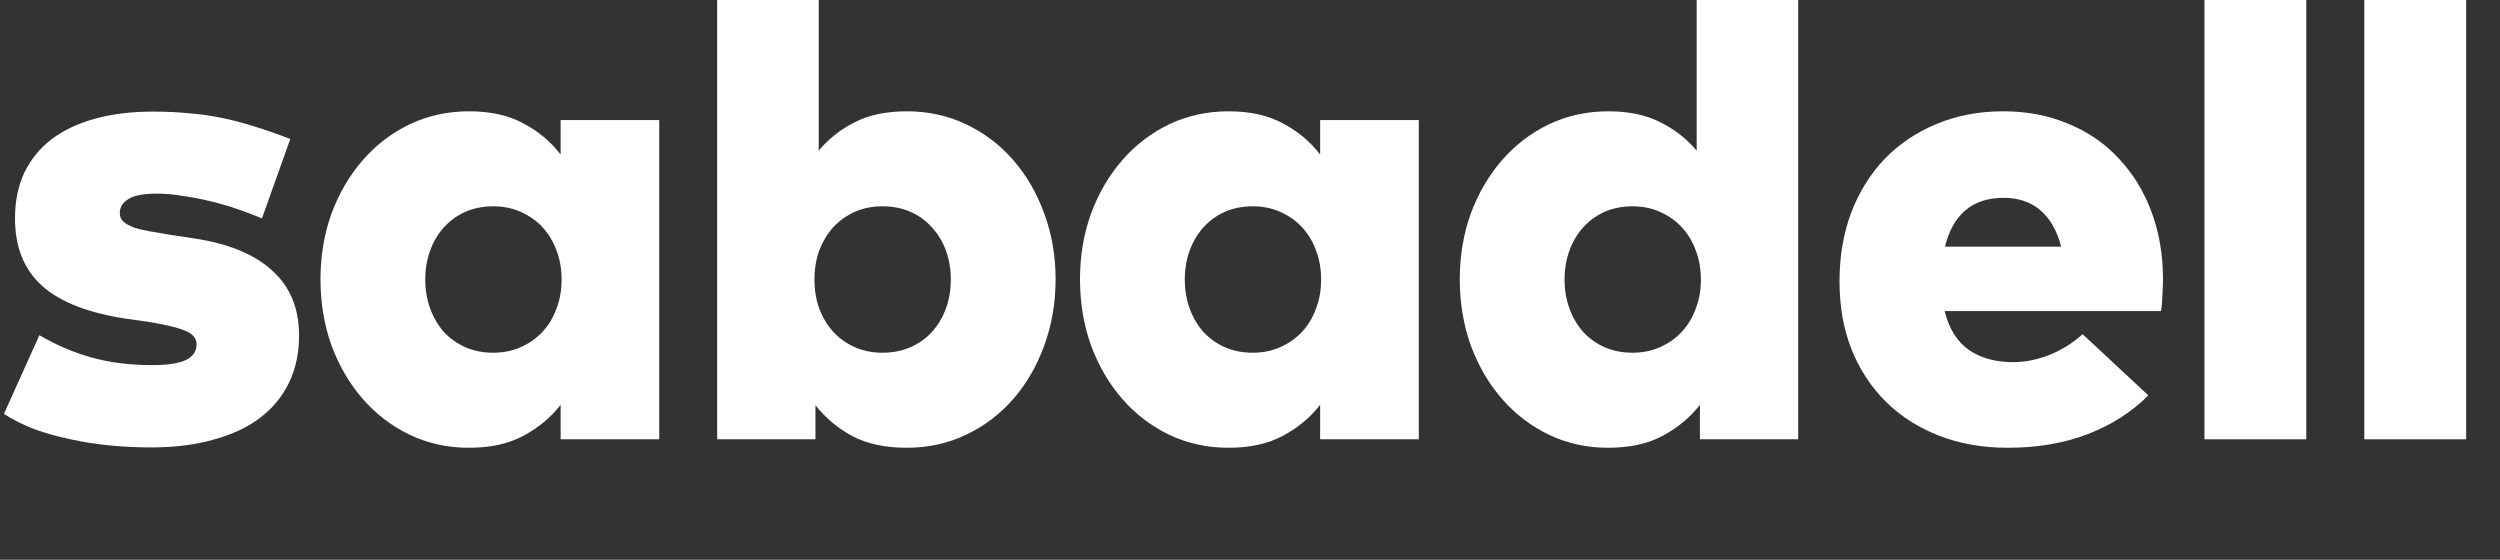
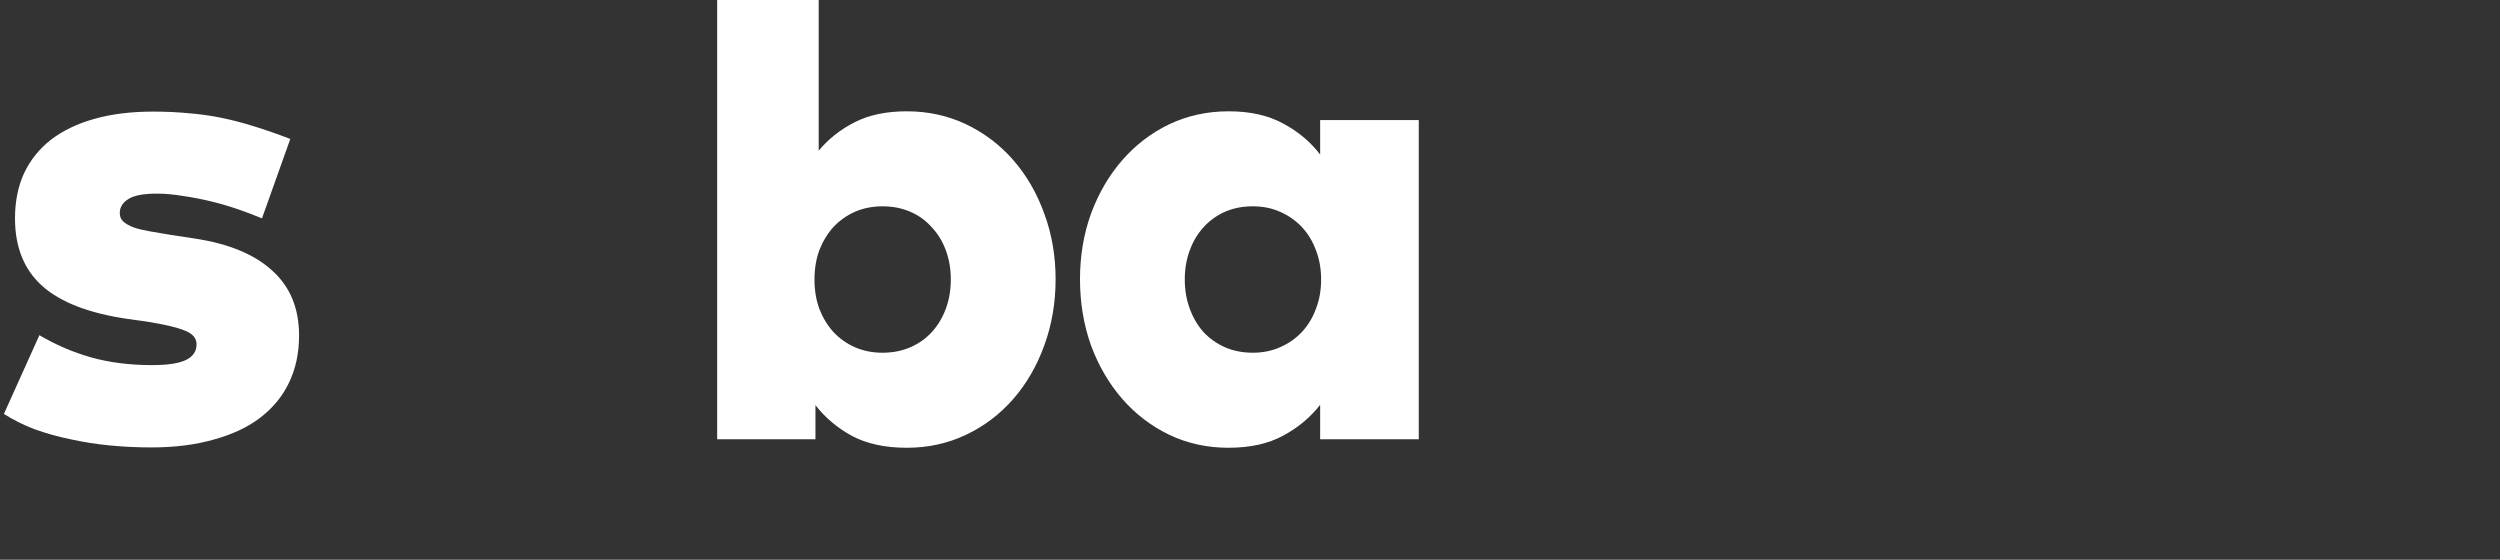
<svg xmlns="http://www.w3.org/2000/svg" width="67" height="15" viewBox="0 0 67 15" fill="none">
  <rect x="0" y="0" width="67" height="15" fill="#333333" stroke="none" />
  <path d="M7.021 5.852C6.812 5.765 6.588 5.68 6.35 5.599C6.111 5.517 5.87 5.448 5.626 5.39C5.382 5.331 5.137 5.285 4.893 5.25C4.649 5.209 4.419 5.189 4.204 5.189C3.844 5.189 3.588 5.238 3.437 5.337C3.286 5.43 3.21 5.555 3.21 5.712C3.21 5.805 3.242 5.881 3.306 5.939C3.37 5.997 3.463 6.049 3.585 6.096C3.707 6.137 3.853 6.172 4.021 6.201C4.19 6.23 4.379 6.262 4.588 6.297L5.216 6.392C6.135 6.532 6.829 6.82 7.3 7.256C7.777 7.686 8.015 8.265 8.015 8.991C8.015 9.462 7.925 9.884 7.745 10.256C7.571 10.622 7.312 10.936 6.969 11.198C6.632 11.454 6.216 11.648 5.722 11.782C5.233 11.921 4.678 11.991 4.056 11.991C3.69 11.991 3.323 11.974 2.957 11.939C2.591 11.904 2.236 11.849 1.893 11.773C1.556 11.704 1.233 11.613 0.925 11.503C0.623 11.387 0.35 11.25 0.105 11.093L1.056 8.983C1.486 9.238 1.946 9.436 2.434 9.576C2.928 9.715 3.475 9.785 4.074 9.785C4.498 9.785 4.803 9.738 4.989 9.645C5.175 9.552 5.268 9.413 5.268 9.227C5.268 9.064 5.164 8.942 4.954 8.86C4.745 8.773 4.399 8.692 3.917 8.616L3.419 8.547C2.385 8.395 1.623 8.102 1.135 7.666C0.646 7.23 0.402 6.625 0.402 5.852C0.402 5.398 0.483 4.994 0.646 4.64C0.815 4.285 1.056 3.985 1.37 3.741C1.69 3.497 2.079 3.311 2.539 3.183C2.998 3.055 3.518 2.991 4.1 2.991C4.448 2.991 4.768 3.006 5.059 3.035C5.355 3.058 5.646 3.099 5.931 3.157C6.216 3.215 6.507 3.291 6.803 3.384C7.105 3.477 7.431 3.59 7.78 3.724L7.021 5.852Z" fill="white" />
-   <path d="M17.667 11.773H15.025V10.849C14.763 11.186 14.432 11.462 14.031 11.677C13.635 11.892 13.147 12 12.566 12C11.996 12 11.467 11.884 10.978 11.651C10.496 11.419 10.077 11.099 9.723 10.692C9.368 10.285 9.089 9.808 8.885 9.262C8.688 8.709 8.589 8.116 8.589 7.483C8.589 6.855 8.688 6.267 8.885 5.721C9.089 5.174 9.368 4.698 9.723 4.291C10.077 3.884 10.496 3.564 10.978 3.331C11.467 3.099 11.999 2.983 12.574 2.983C13.15 2.983 13.638 3.093 14.04 3.314C14.441 3.529 14.769 3.805 15.025 4.142V3.218H17.667V11.773ZM13.22 5.529C12.947 5.529 12.697 5.578 12.47 5.677C12.249 5.776 12.057 5.916 11.894 6.096C11.737 6.27 11.615 6.477 11.528 6.715C11.441 6.953 11.397 7.212 11.397 7.491C11.397 7.77 11.441 8.029 11.528 8.267C11.615 8.506 11.737 8.715 11.894 8.895C12.057 9.07 12.249 9.206 12.47 9.305C12.697 9.404 12.947 9.453 13.22 9.453C13.487 9.453 13.731 9.404 13.952 9.305C14.179 9.206 14.374 9.07 14.537 8.895C14.699 8.721 14.824 8.515 14.912 8.276C15.005 8.038 15.051 7.776 15.051 7.491C15.051 7.206 15.005 6.945 14.912 6.706C14.824 6.468 14.699 6.262 14.537 6.087C14.374 5.913 14.179 5.776 13.952 5.677C13.731 5.578 13.487 5.529 13.22 5.529Z" fill="white" />
  <path d="M24.304 2.983C24.874 2.983 25.403 3.099 25.892 3.331C26.38 3.564 26.801 3.884 27.156 4.291C27.511 4.698 27.787 5.174 27.985 5.721C28.188 6.267 28.29 6.855 28.29 7.483C28.29 8.116 28.188 8.709 27.985 9.262C27.787 9.808 27.511 10.285 27.156 10.692C26.801 11.099 26.38 11.419 25.892 11.651C25.403 11.884 24.874 12 24.304 12C23.723 12 23.235 11.895 22.839 11.686C22.444 11.471 22.115 11.195 21.854 10.858V11.773H19.22V1.31382e-05H21.941V4.038C22.203 3.724 22.522 3.471 22.9 3.279C23.284 3.081 23.752 2.983 24.304 2.983ZM23.65 5.529C23.383 5.529 23.136 5.578 22.909 5.677C22.688 5.776 22.496 5.913 22.333 6.087C22.176 6.262 22.051 6.468 21.958 6.706C21.871 6.945 21.828 7.206 21.828 7.491C21.828 7.776 21.871 8.038 21.958 8.276C22.051 8.515 22.176 8.721 22.333 8.895C22.496 9.07 22.688 9.206 22.909 9.305C23.136 9.404 23.383 9.453 23.65 9.453C23.924 9.453 24.174 9.404 24.4 9.305C24.627 9.206 24.819 9.07 24.976 8.895C25.139 8.715 25.264 8.506 25.351 8.267C25.438 8.029 25.482 7.77 25.482 7.491C25.482 7.212 25.438 6.953 25.351 6.715C25.264 6.477 25.139 6.27 24.976 6.096C24.819 5.916 24.627 5.776 24.4 5.677C24.174 5.578 23.924 5.529 23.65 5.529Z" fill="white" />
  <path d="M38.023 11.773H35.38V10.849C35.118 11.186 34.787 11.462 34.386 11.677C33.991 11.892 33.502 12 32.921 12C32.351 12 31.822 11.884 31.334 11.651C30.851 11.419 30.433 11.099 30.078 10.692C29.723 10.285 29.444 9.808 29.241 9.262C29.043 8.709 28.944 8.116 28.944 7.483C28.944 6.855 29.043 6.267 29.241 5.721C29.444 5.174 29.723 4.698 30.078 4.291C30.433 3.884 30.851 3.564 31.334 3.331C31.822 3.099 32.354 2.983 32.93 2.983C33.505 2.983 33.993 3.093 34.395 3.314C34.796 3.529 35.124 3.805 35.38 4.142V3.218H38.023V11.773ZM33.575 5.529C33.302 5.529 33.052 5.578 32.825 5.677C32.604 5.776 32.412 5.916 32.249 6.096C32.092 6.27 31.97 6.477 31.883 6.715C31.796 6.953 31.752 7.212 31.752 7.491C31.752 7.77 31.796 8.029 31.883 8.267C31.97 8.506 32.092 8.715 32.249 8.895C32.412 9.07 32.604 9.206 32.825 9.305C33.052 9.404 33.302 9.453 33.575 9.453C33.842 9.453 34.087 9.404 34.307 9.305C34.534 9.206 34.729 9.07 34.892 8.895C35.055 8.721 35.18 8.515 35.267 8.276C35.36 8.038 35.406 7.776 35.406 7.491C35.406 7.206 35.36 6.945 35.267 6.706C35.18 6.468 35.055 6.262 34.892 6.087C34.729 5.913 34.534 5.776 34.307 5.677C34.087 5.578 33.842 5.529 33.575 5.529Z" fill="white" />
-   <path d="M43.107 2.983C43.654 2.983 44.119 3.081 44.502 3.279C44.886 3.471 45.209 3.724 45.471 4.038V1.31382e-05H48.191V11.773H45.558V10.849C45.296 11.186 44.965 11.462 44.564 11.677C44.168 11.892 43.68 12 43.099 12C42.529 12 42 11.884 41.511 11.651C41.029 11.419 40.61 11.099 40.255 10.692C39.901 10.285 39.622 9.808 39.418 9.262C39.221 8.709 39.122 8.116 39.122 7.483C39.122 6.855 39.221 6.267 39.418 5.721C39.622 5.174 39.901 4.698 40.255 4.291C40.61 3.884 41.029 3.564 41.511 3.331C42 3.099 42.532 2.983 43.107 2.983ZM43.752 5.529C43.479 5.529 43.229 5.578 43.002 5.677C42.782 5.776 42.59 5.916 42.427 6.096C42.27 6.27 42.148 6.477 42.061 6.715C41.974 6.953 41.93 7.212 41.93 7.491C41.93 7.77 41.974 8.029 42.061 8.267C42.148 8.506 42.27 8.715 42.427 8.895C42.59 9.07 42.782 9.206 43.002 9.305C43.229 9.404 43.479 9.453 43.752 9.453C44.02 9.453 44.264 9.404 44.485 9.305C44.712 9.206 44.907 9.07 45.069 8.895C45.232 8.721 45.357 8.515 45.444 8.276C45.537 8.038 45.584 7.776 45.584 7.491C45.584 7.206 45.537 6.945 45.444 6.706C45.357 6.468 45.232 6.262 45.069 6.087C44.907 5.913 44.712 5.776 44.485 5.677C44.264 5.578 44.02 5.529 43.752 5.529Z" fill="white" />
-   <path d="M53.686 2.983C54.32 2.983 54.898 3.093 55.421 3.314C55.95 3.529 56.401 3.837 56.773 4.238C57.151 4.634 57.445 5.108 57.654 5.66C57.863 6.212 57.968 6.823 57.968 7.491C57.968 7.631 57.962 7.785 57.95 7.953C57.945 8.116 57.933 8.244 57.916 8.337H52.116C52.233 8.808 52.448 9.154 52.761 9.375C53.081 9.596 53.477 9.706 53.948 9.706C54.267 9.706 54.59 9.642 54.916 9.515C55.241 9.387 55.541 9.201 55.814 8.956L57.575 10.596C57.128 11.044 56.587 11.389 55.953 11.634C55.32 11.878 54.605 12 53.808 12C53.134 12 52.52 11.892 51.968 11.677C51.416 11.462 50.942 11.16 50.546 10.77C50.151 10.381 49.843 9.913 49.622 9.366C49.407 8.82 49.299 8.212 49.299 7.544C49.299 6.869 49.404 6.253 49.613 5.695C49.828 5.137 50.128 4.657 50.511 4.256C50.901 3.855 51.363 3.544 51.898 3.323C52.439 3.096 53.035 2.983 53.686 2.983ZM53.695 5.302C53.27 5.302 52.927 5.416 52.666 5.642C52.41 5.863 52.23 6.186 52.125 6.61H55.238C55.128 6.18 54.942 5.855 54.68 5.634C54.424 5.413 54.096 5.302 53.695 5.302Z" fill="white" />
-   <path d="M61.808 11.773H59.079V1.31382e-05H61.808V11.773Z" fill="white" />
-   <path d="M66.093 11.773H63.363V0H66.093V11.773Z" fill="white" />
</svg>